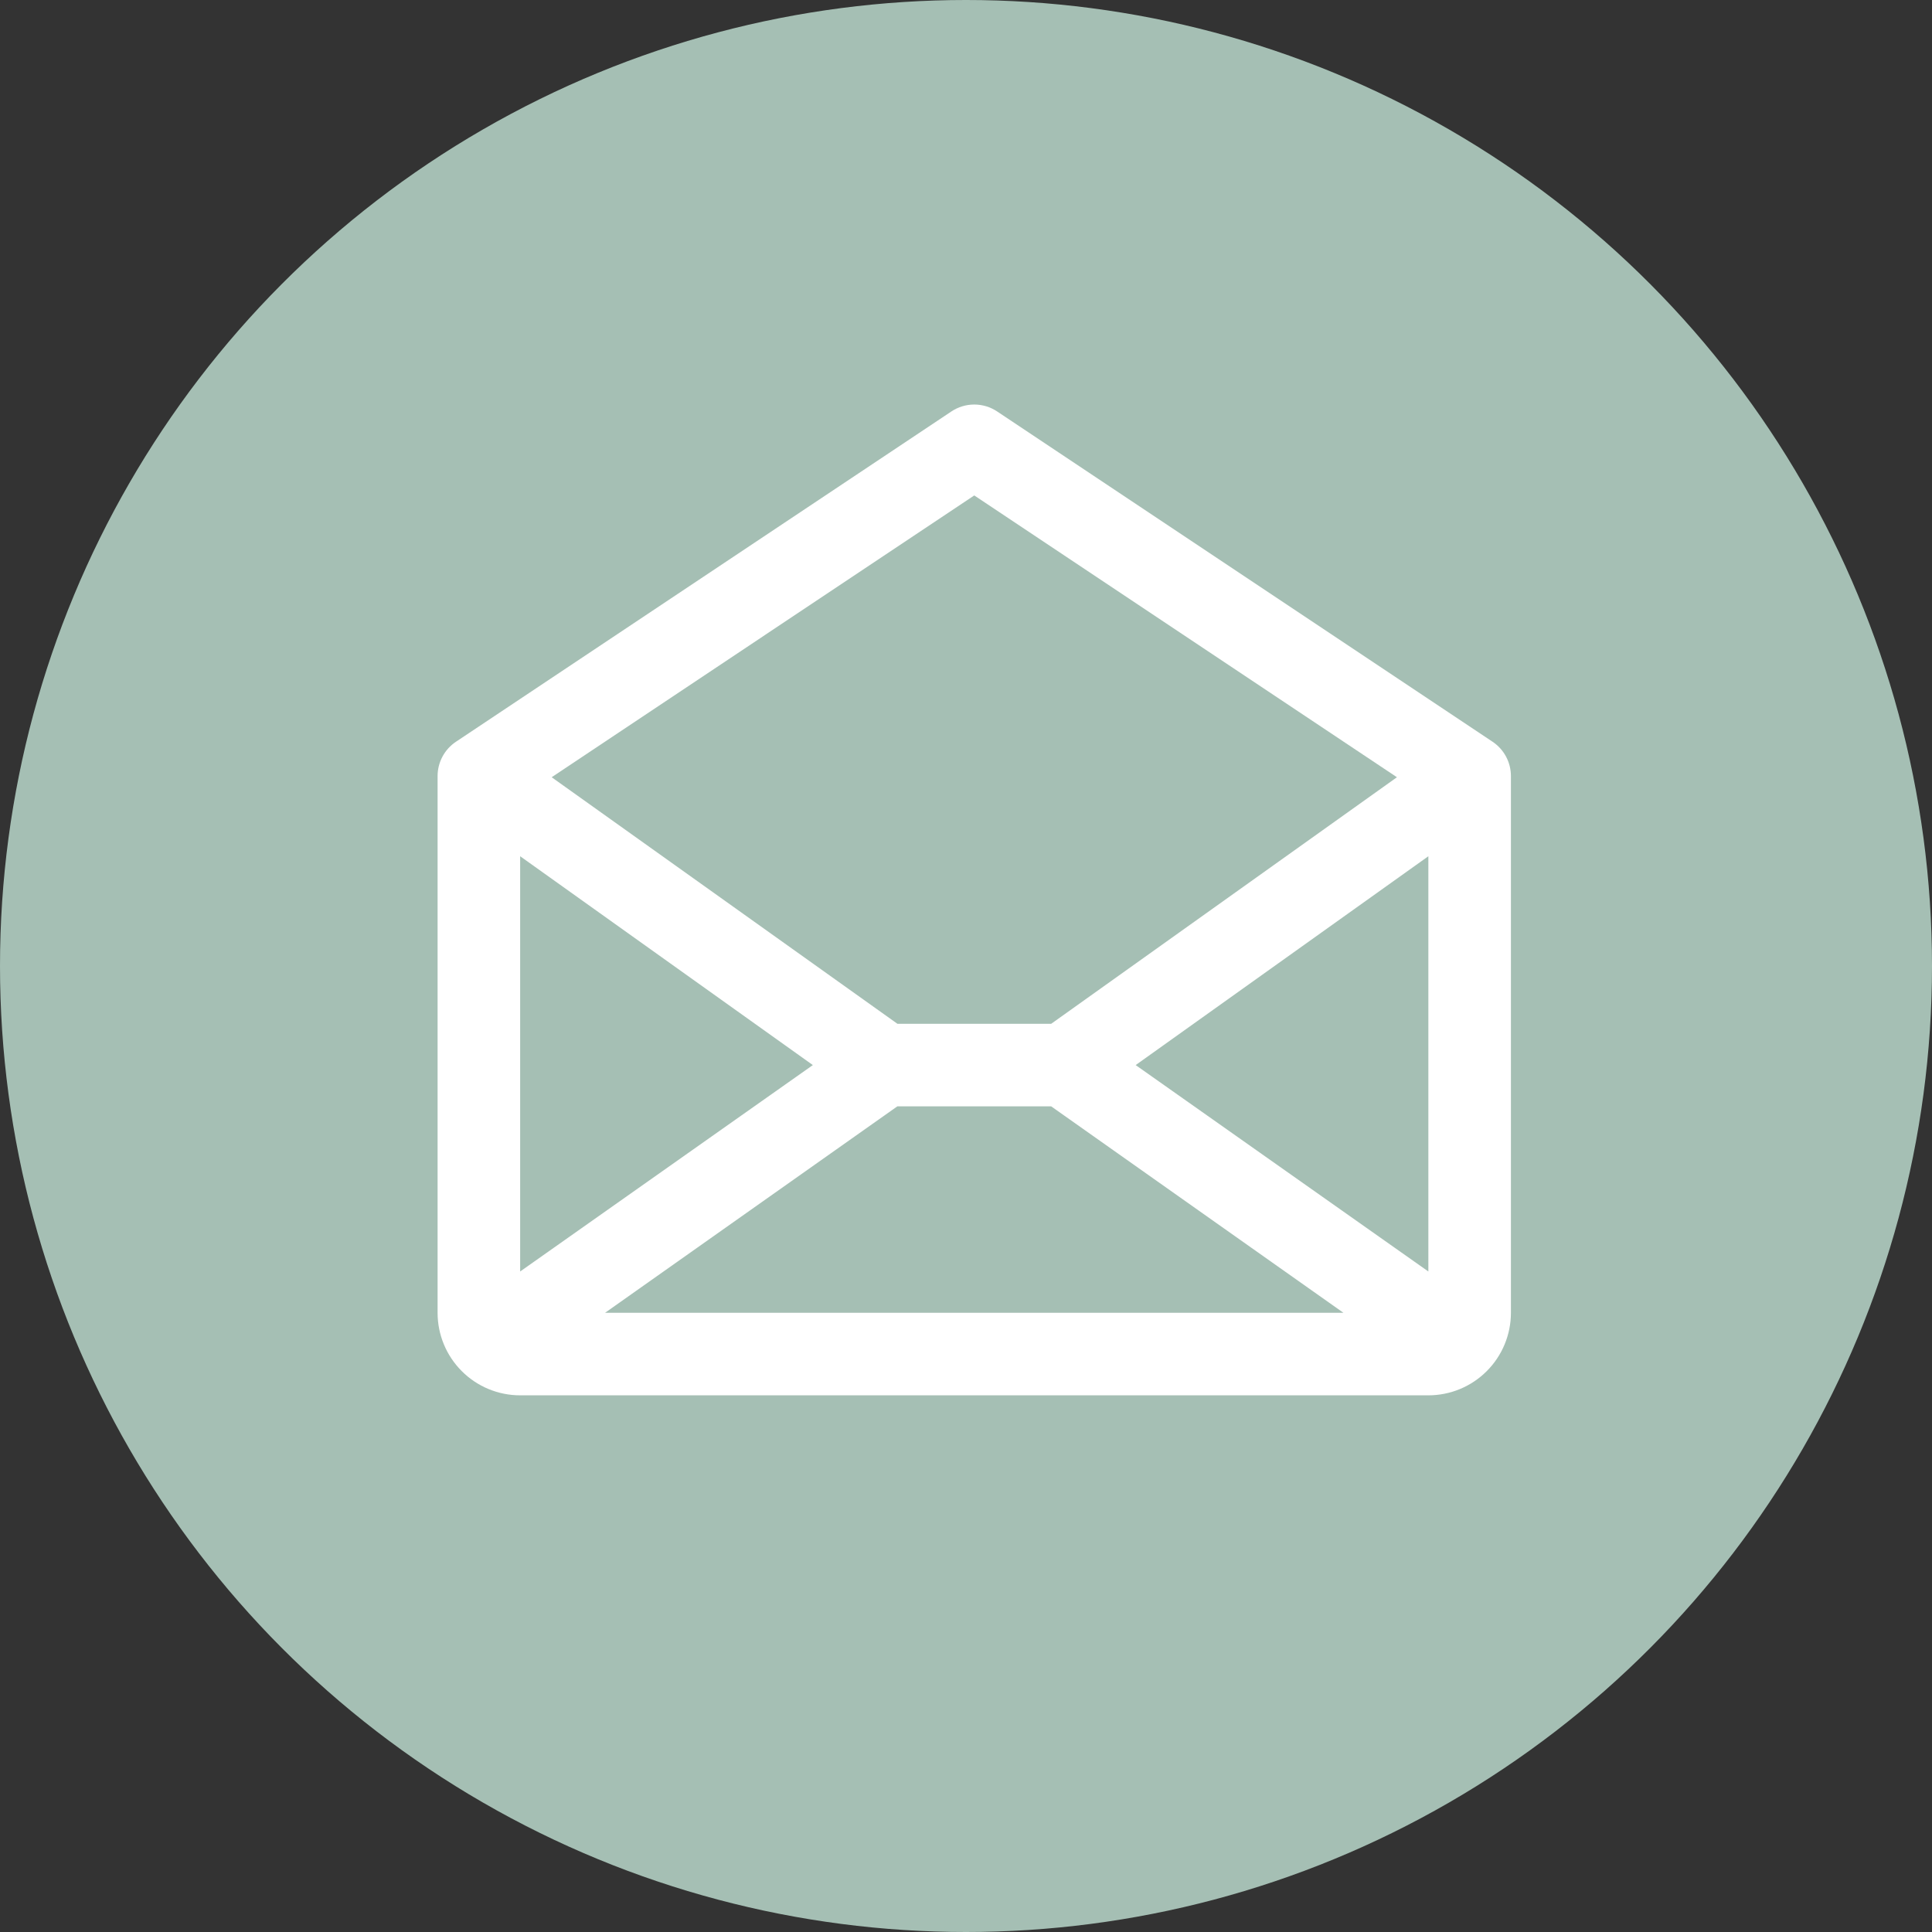
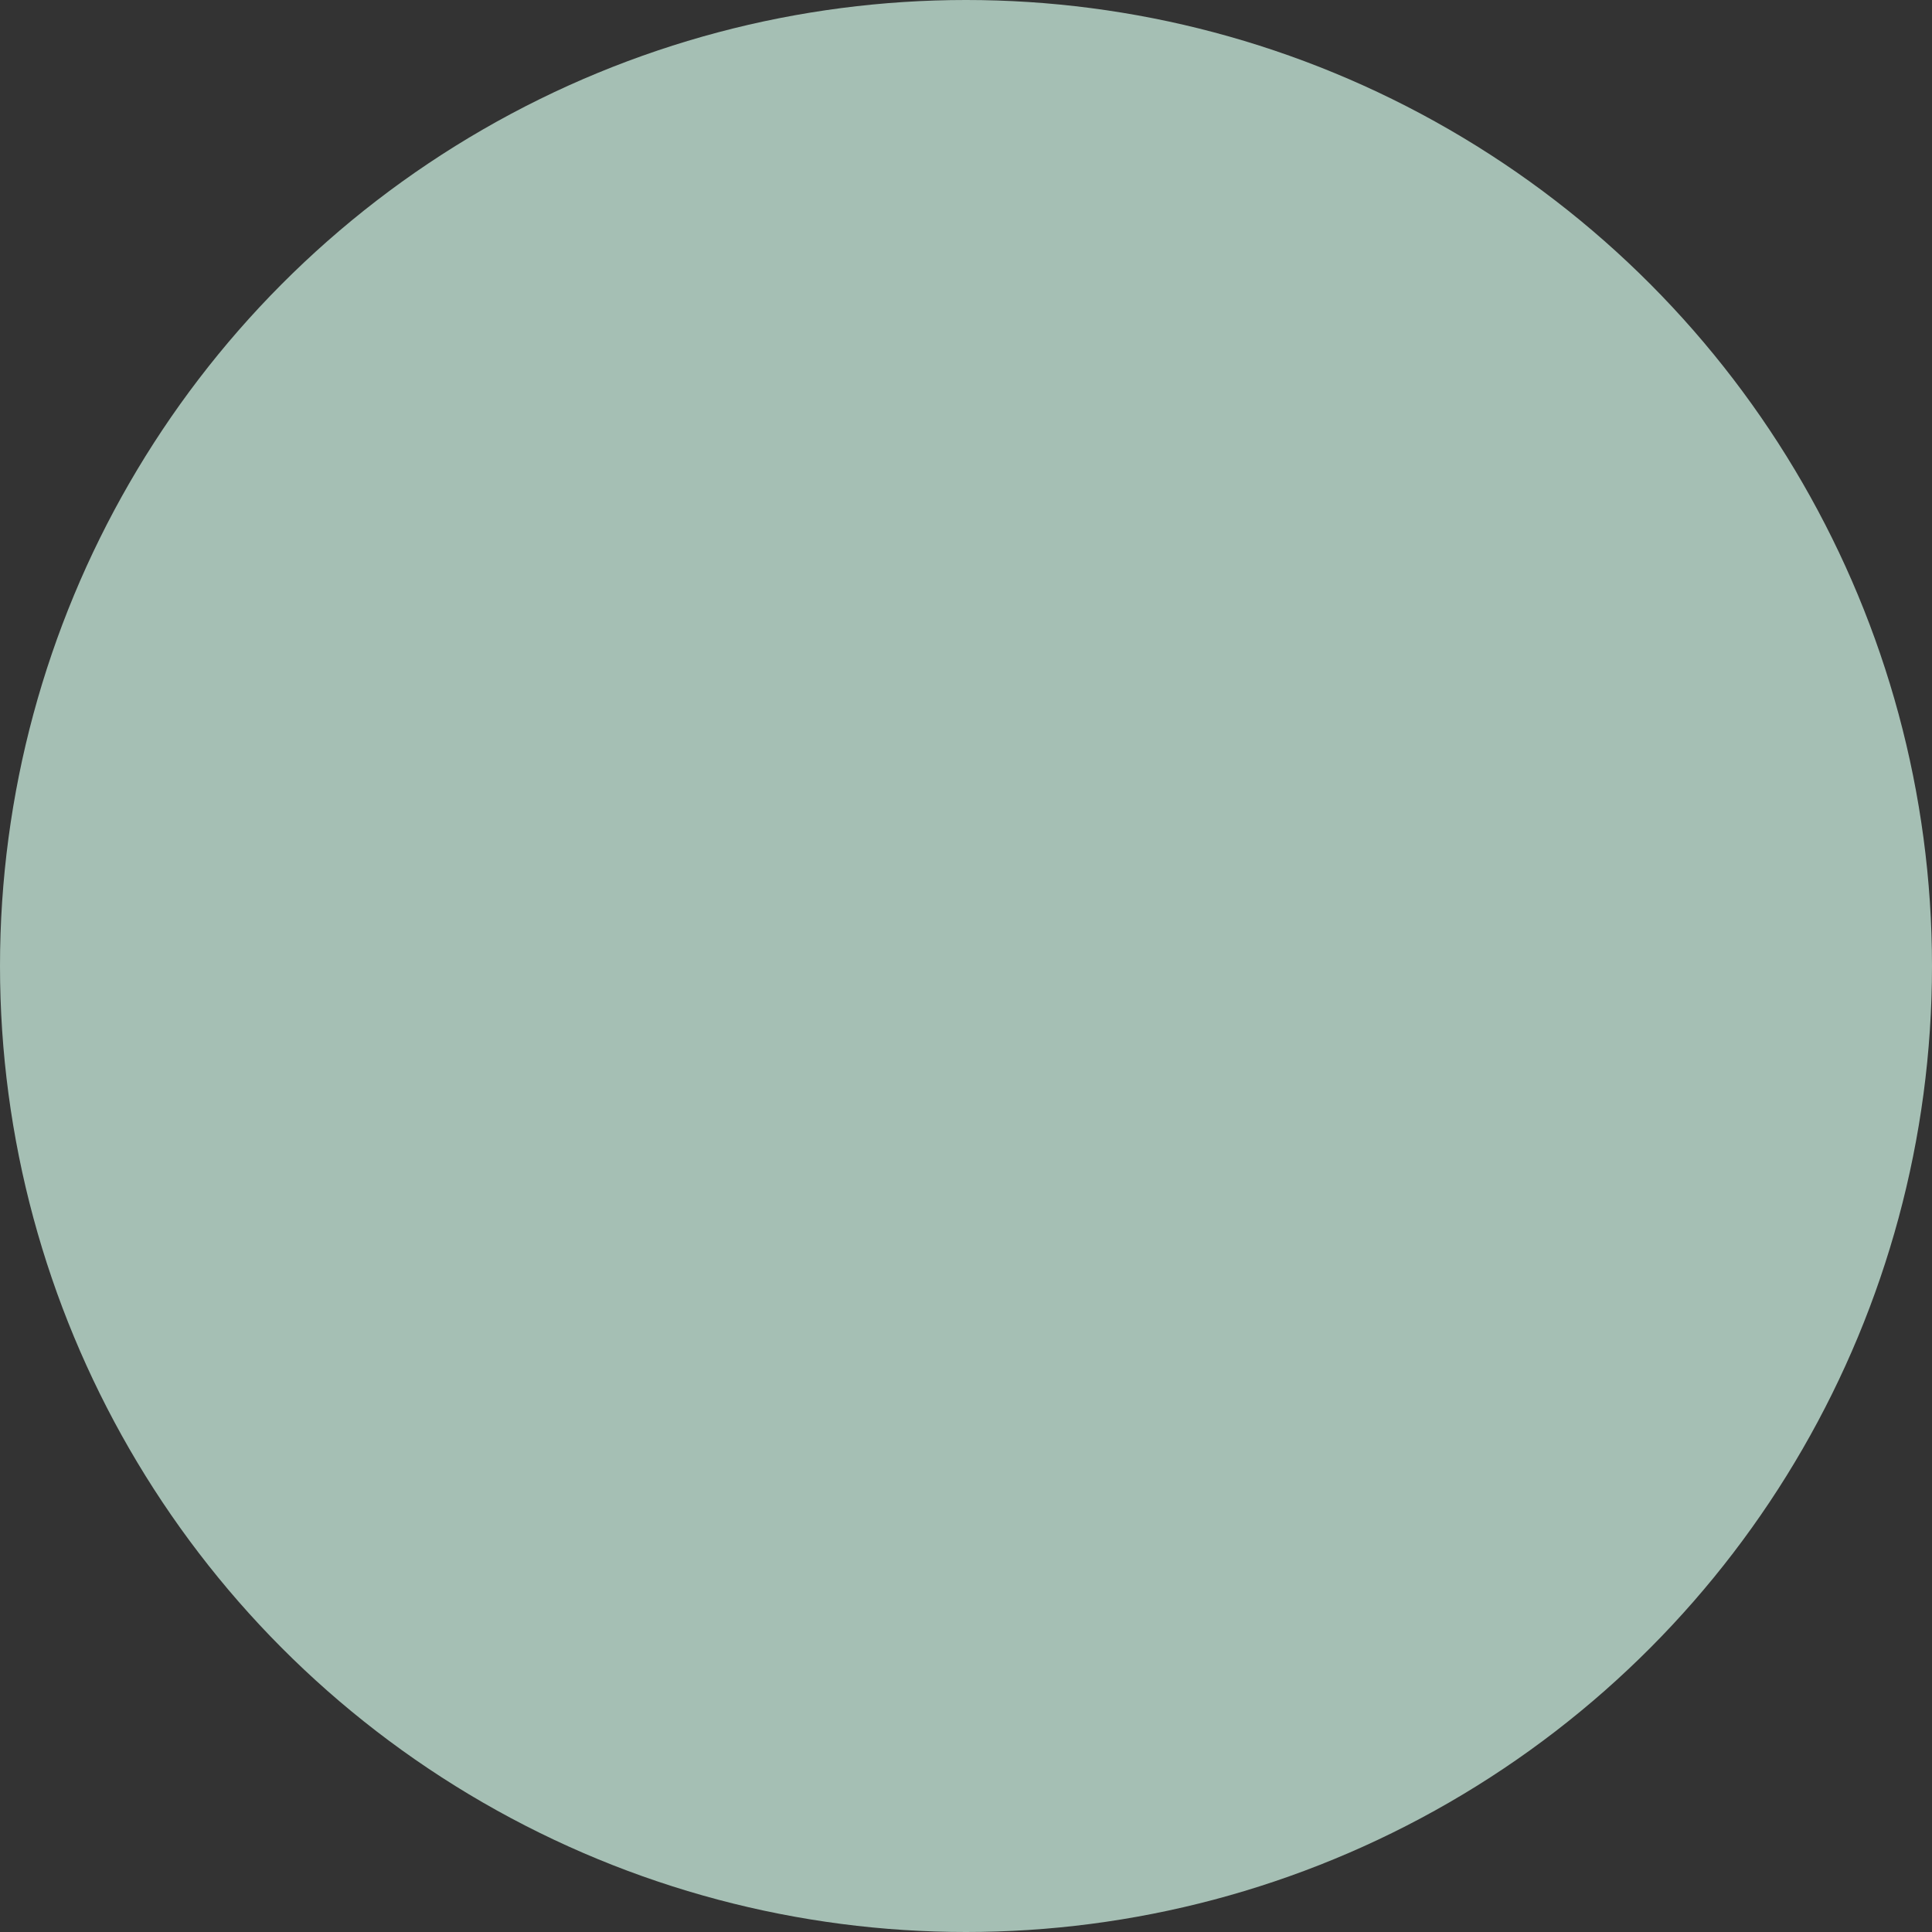
<svg xmlns="http://www.w3.org/2000/svg" width="117" height="117" viewBox="0 0 117 117" fill="none">
  <rect x="0" y="0" width="117" height="117" fill="#333333" stroke="none" />
  <circle cx="58.5" cy="58.5" r="58.5" fill="#A5BFB4" />
-   <path d="M90.388 44.919L60.388 24.919C59.977 24.645 59.494 24.498 59 24.498C58.506 24.498 58.023 24.645 57.612 24.919L27.613 44.919C27.27 45.147 26.989 45.457 26.795 45.82C26.601 46.183 26.5 46.588 26.5 47V79.5C26.5 80.826 27.027 82.098 27.965 83.035C28.902 83.973 30.174 84.5 31.5 84.5H86.5C87.826 84.5 89.098 83.973 90.035 83.035C90.973 82.098 91.5 80.826 91.5 79.5V47C91.5 46.588 91.399 46.183 91.205 45.82C91.011 45.457 90.73 45.147 90.388 44.919ZM49.225 64.5L31.5 77V51.853L49.225 64.5ZM54.341 67H63.659L81.356 79.5H36.644L54.341 67ZM68.775 64.5L86.5 51.853V77L68.775 64.5ZM59 30.003L84.597 47.069L63.659 62H54.347L33.409 47.069L59 30.003Z" fill="white" />
</svg>